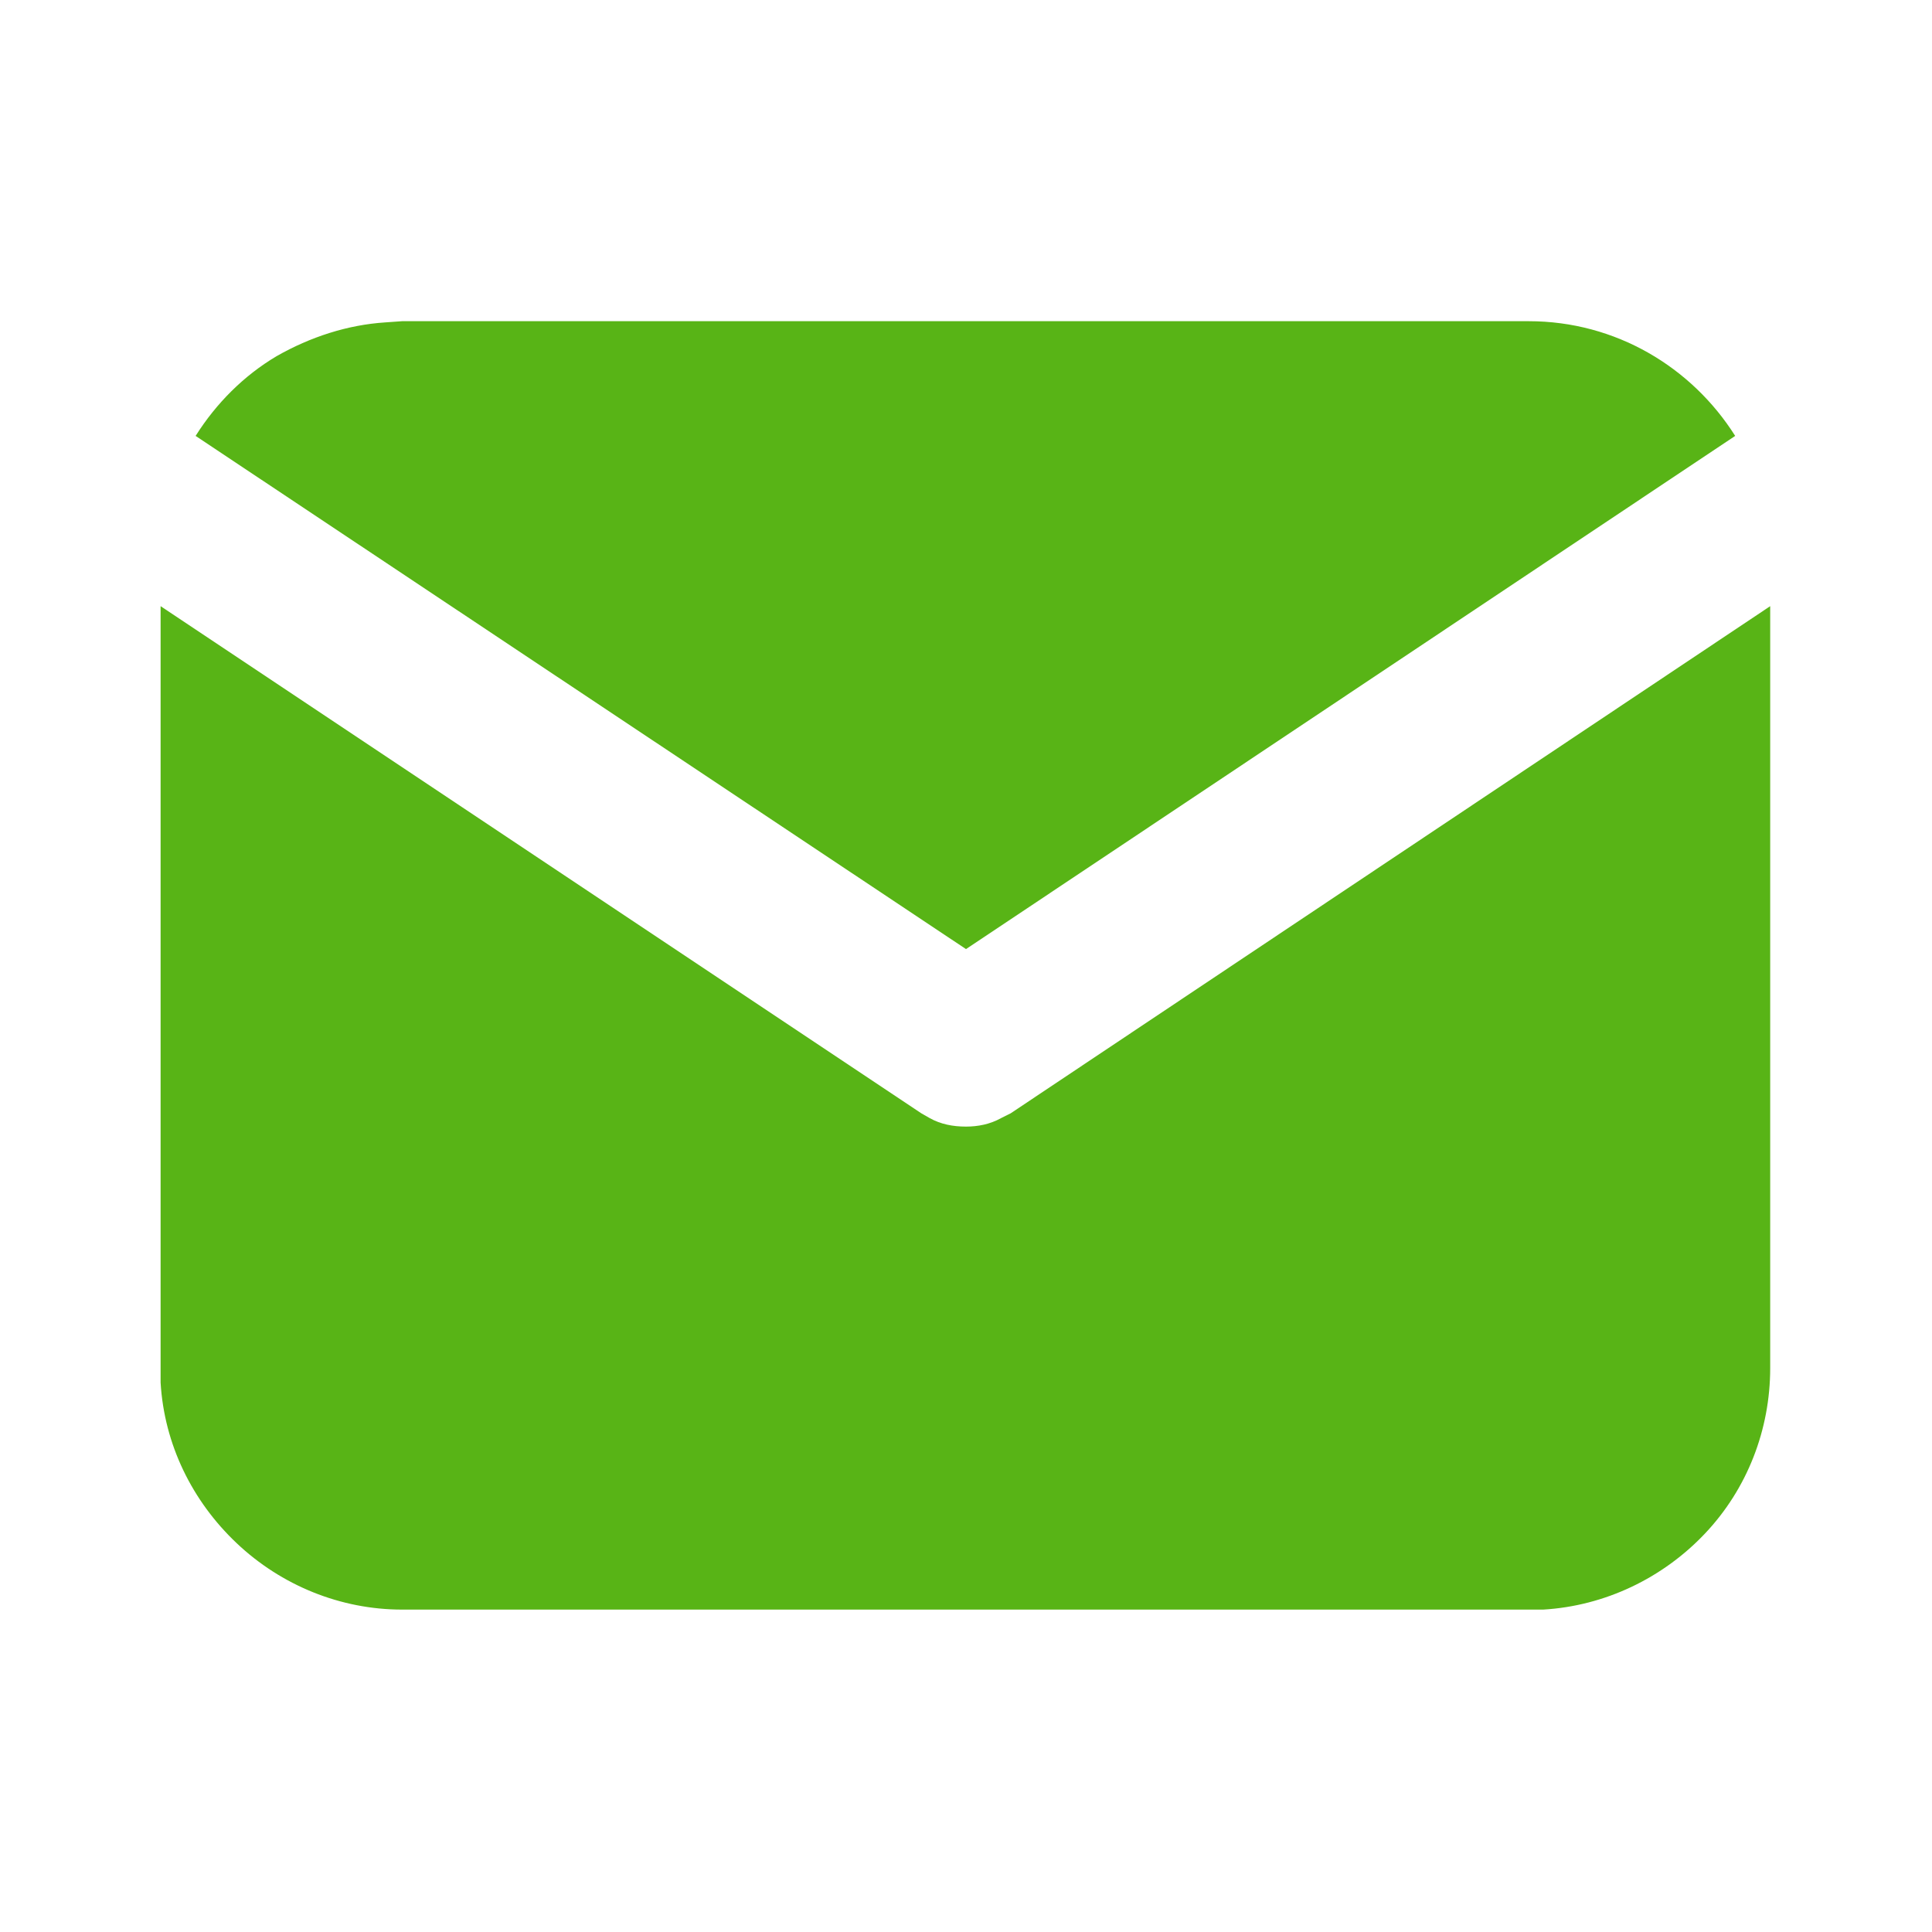
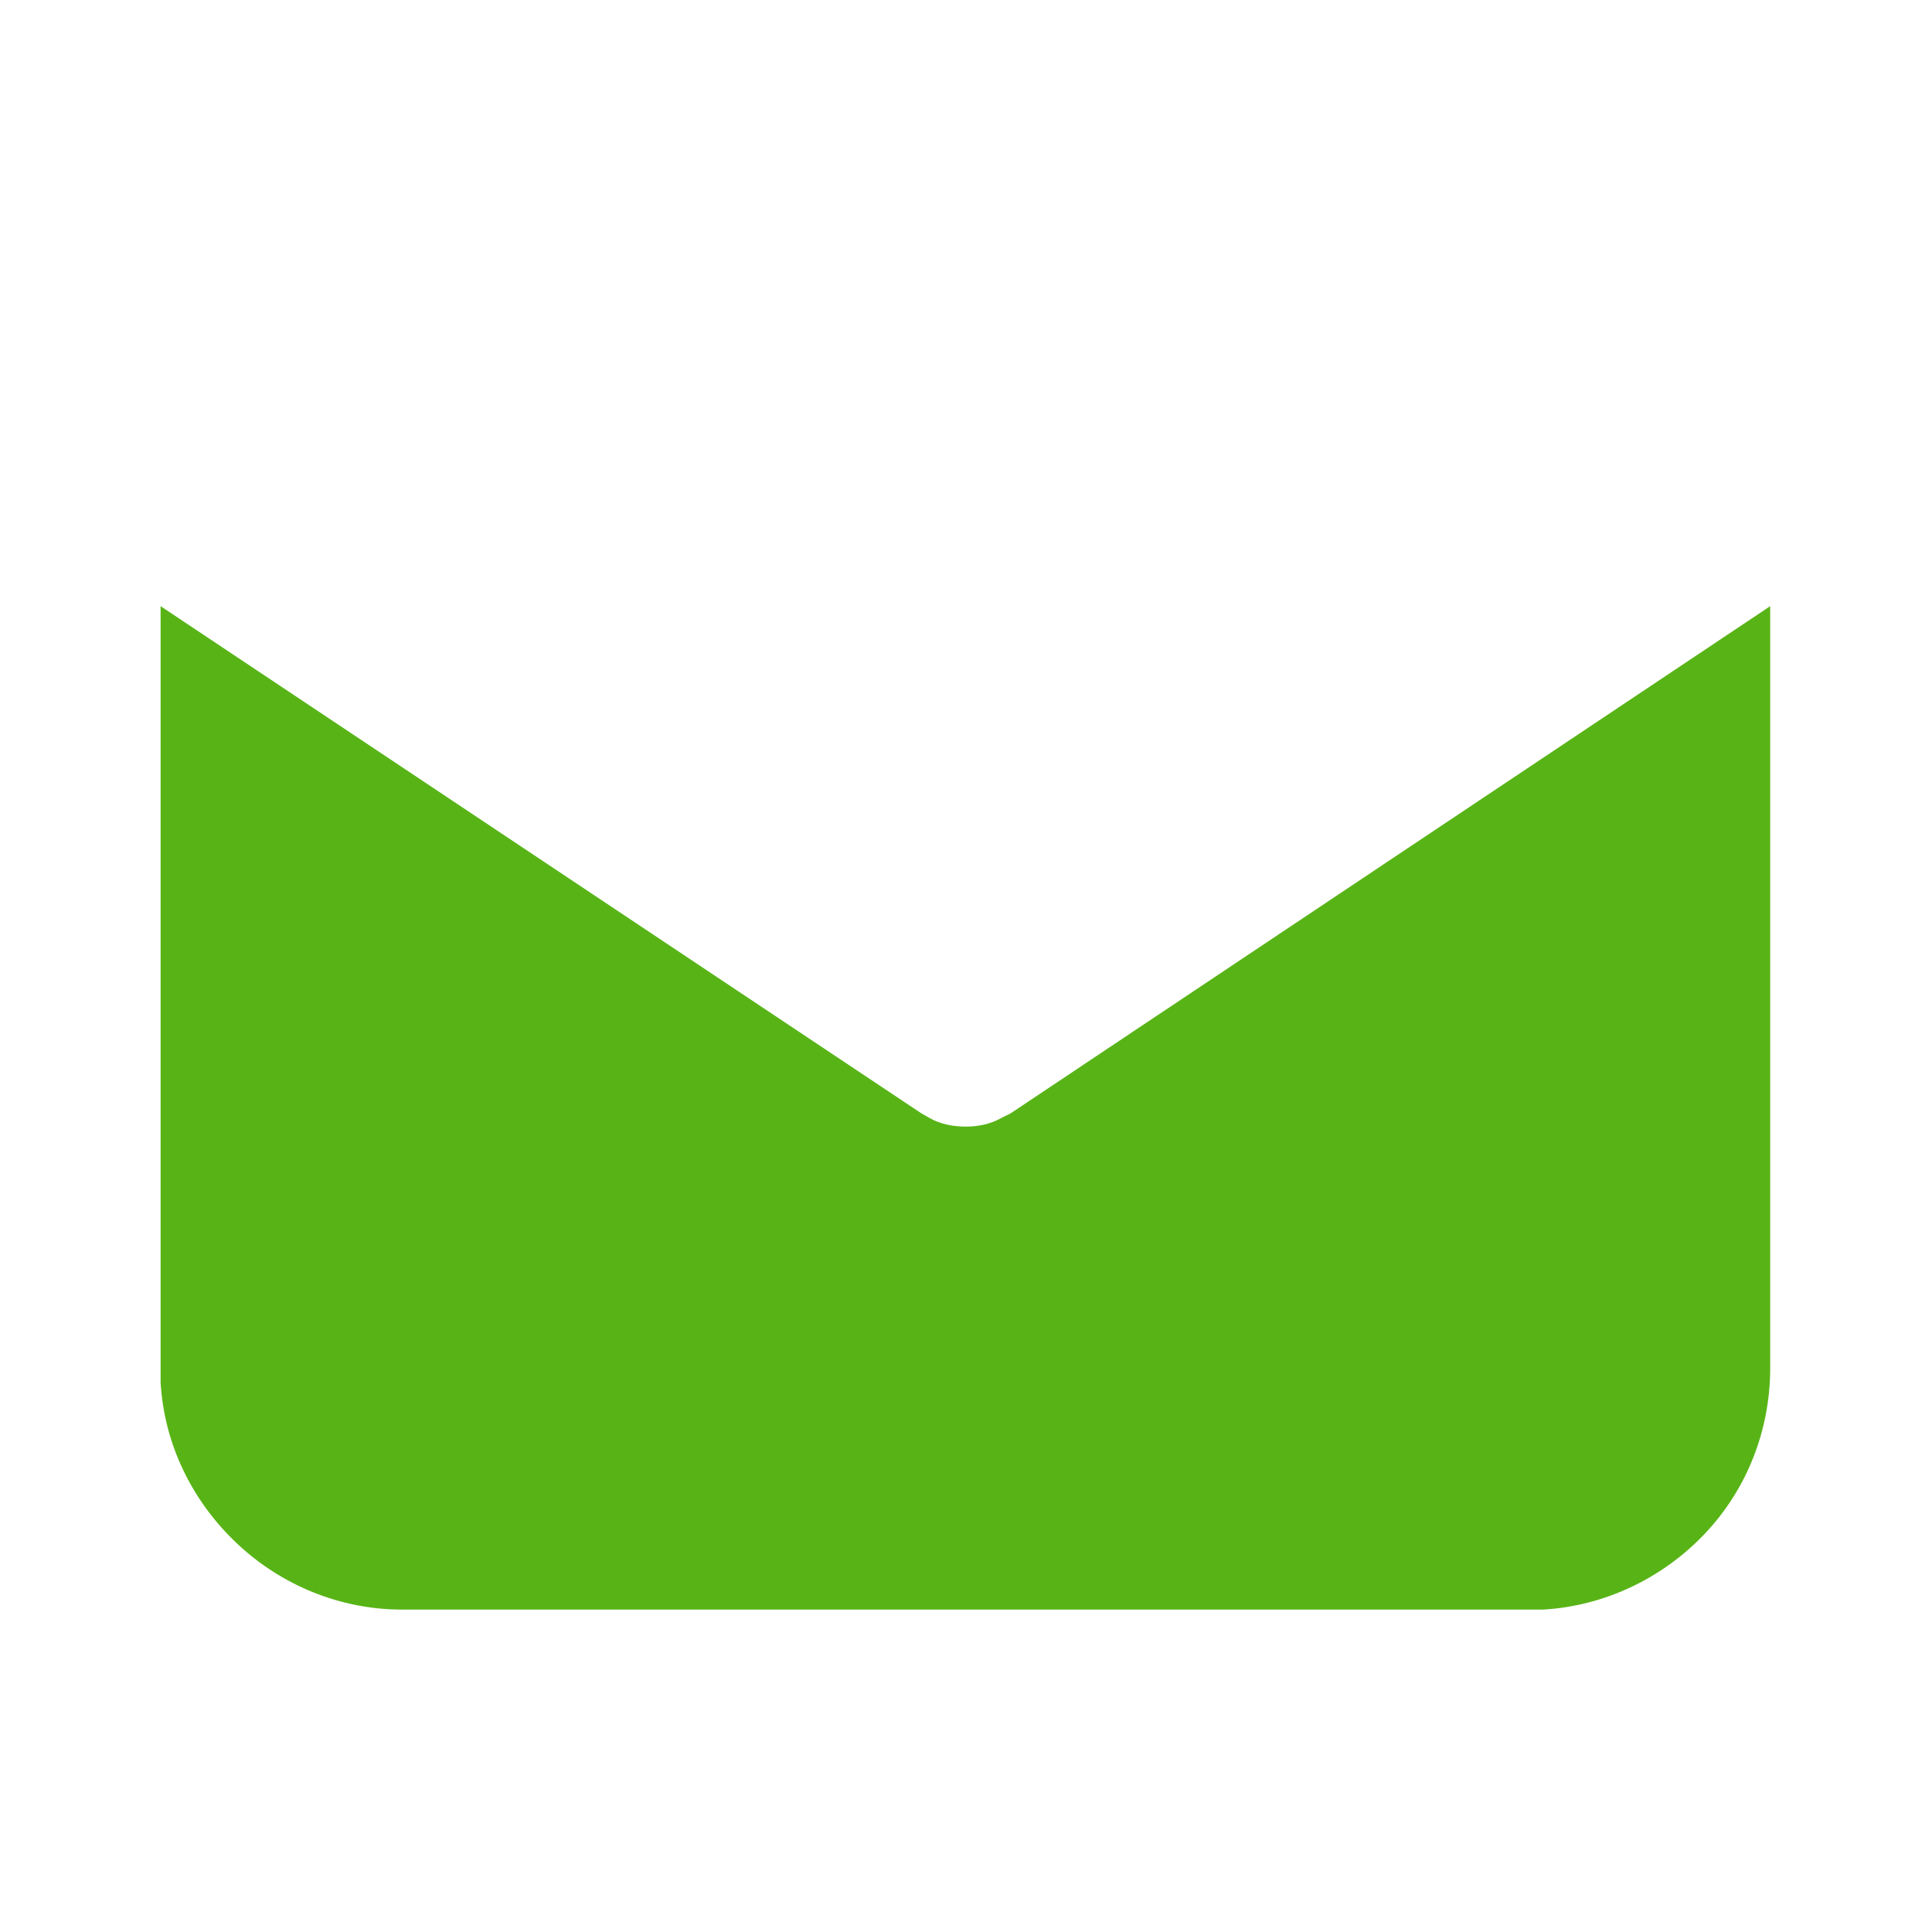
<svg xmlns="http://www.w3.org/2000/svg" width="16" height="16" viewBox="0 0 16 16" fill="none">
  <desc>
			Created with Pixso.
	</desc>
  <defs>
    <clipPath id="clip2008_745">
      <rect id="tabler:mail-filled" rx="-0.5" width="15" height="15" transform="translate(0.5 0.5)" fill="white" fill-opacity="0" />
    </clipPath>
  </defs>
-   <rect id="tabler:mail-filled" rx="-0.5" width="15" height="15" transform="translate(0.5 0.5)" fill="#FFFFFF" fill-opacity="0" />
  <g clip-path="url(#clip2008_745)">
    <path id="Vector" d="M14.66 5.02L14.66 11.33C14.66 11.84 14.47 12.33 14.12 12.7C13.77 13.07 13.29 13.3 12.78 13.33L12.66 13.33L3.33 13.33C2.82 13.33 2.33 13.13 1.96 12.78C1.59 12.43 1.36 11.96 1.33 11.45L1.33 11.33L1.33 5.02L7.63 9.22L7.7 9.26C7.79 9.31 7.89 9.33 8 9.33C8.1 9.33 8.2 9.31 8.29 9.26L8.37 9.22L14.66 5.02Z" fill="#58B416" fill-opacity="1" fill-rule="nonzero" />
-     <path id="Vector" d="M12.66 2.66C13.38 2.66 14.01 3.04 14.37 3.61L8 7.86L1.62 3.61C1.79 3.34 2.02 3.11 2.29 2.95C2.57 2.79 2.88 2.69 3.19 2.67L3.33 2.66L12.66 2.66Z" fill="#58B416" fill-opacity="1" fill-rule="nonzero" />
  </g>
</svg>